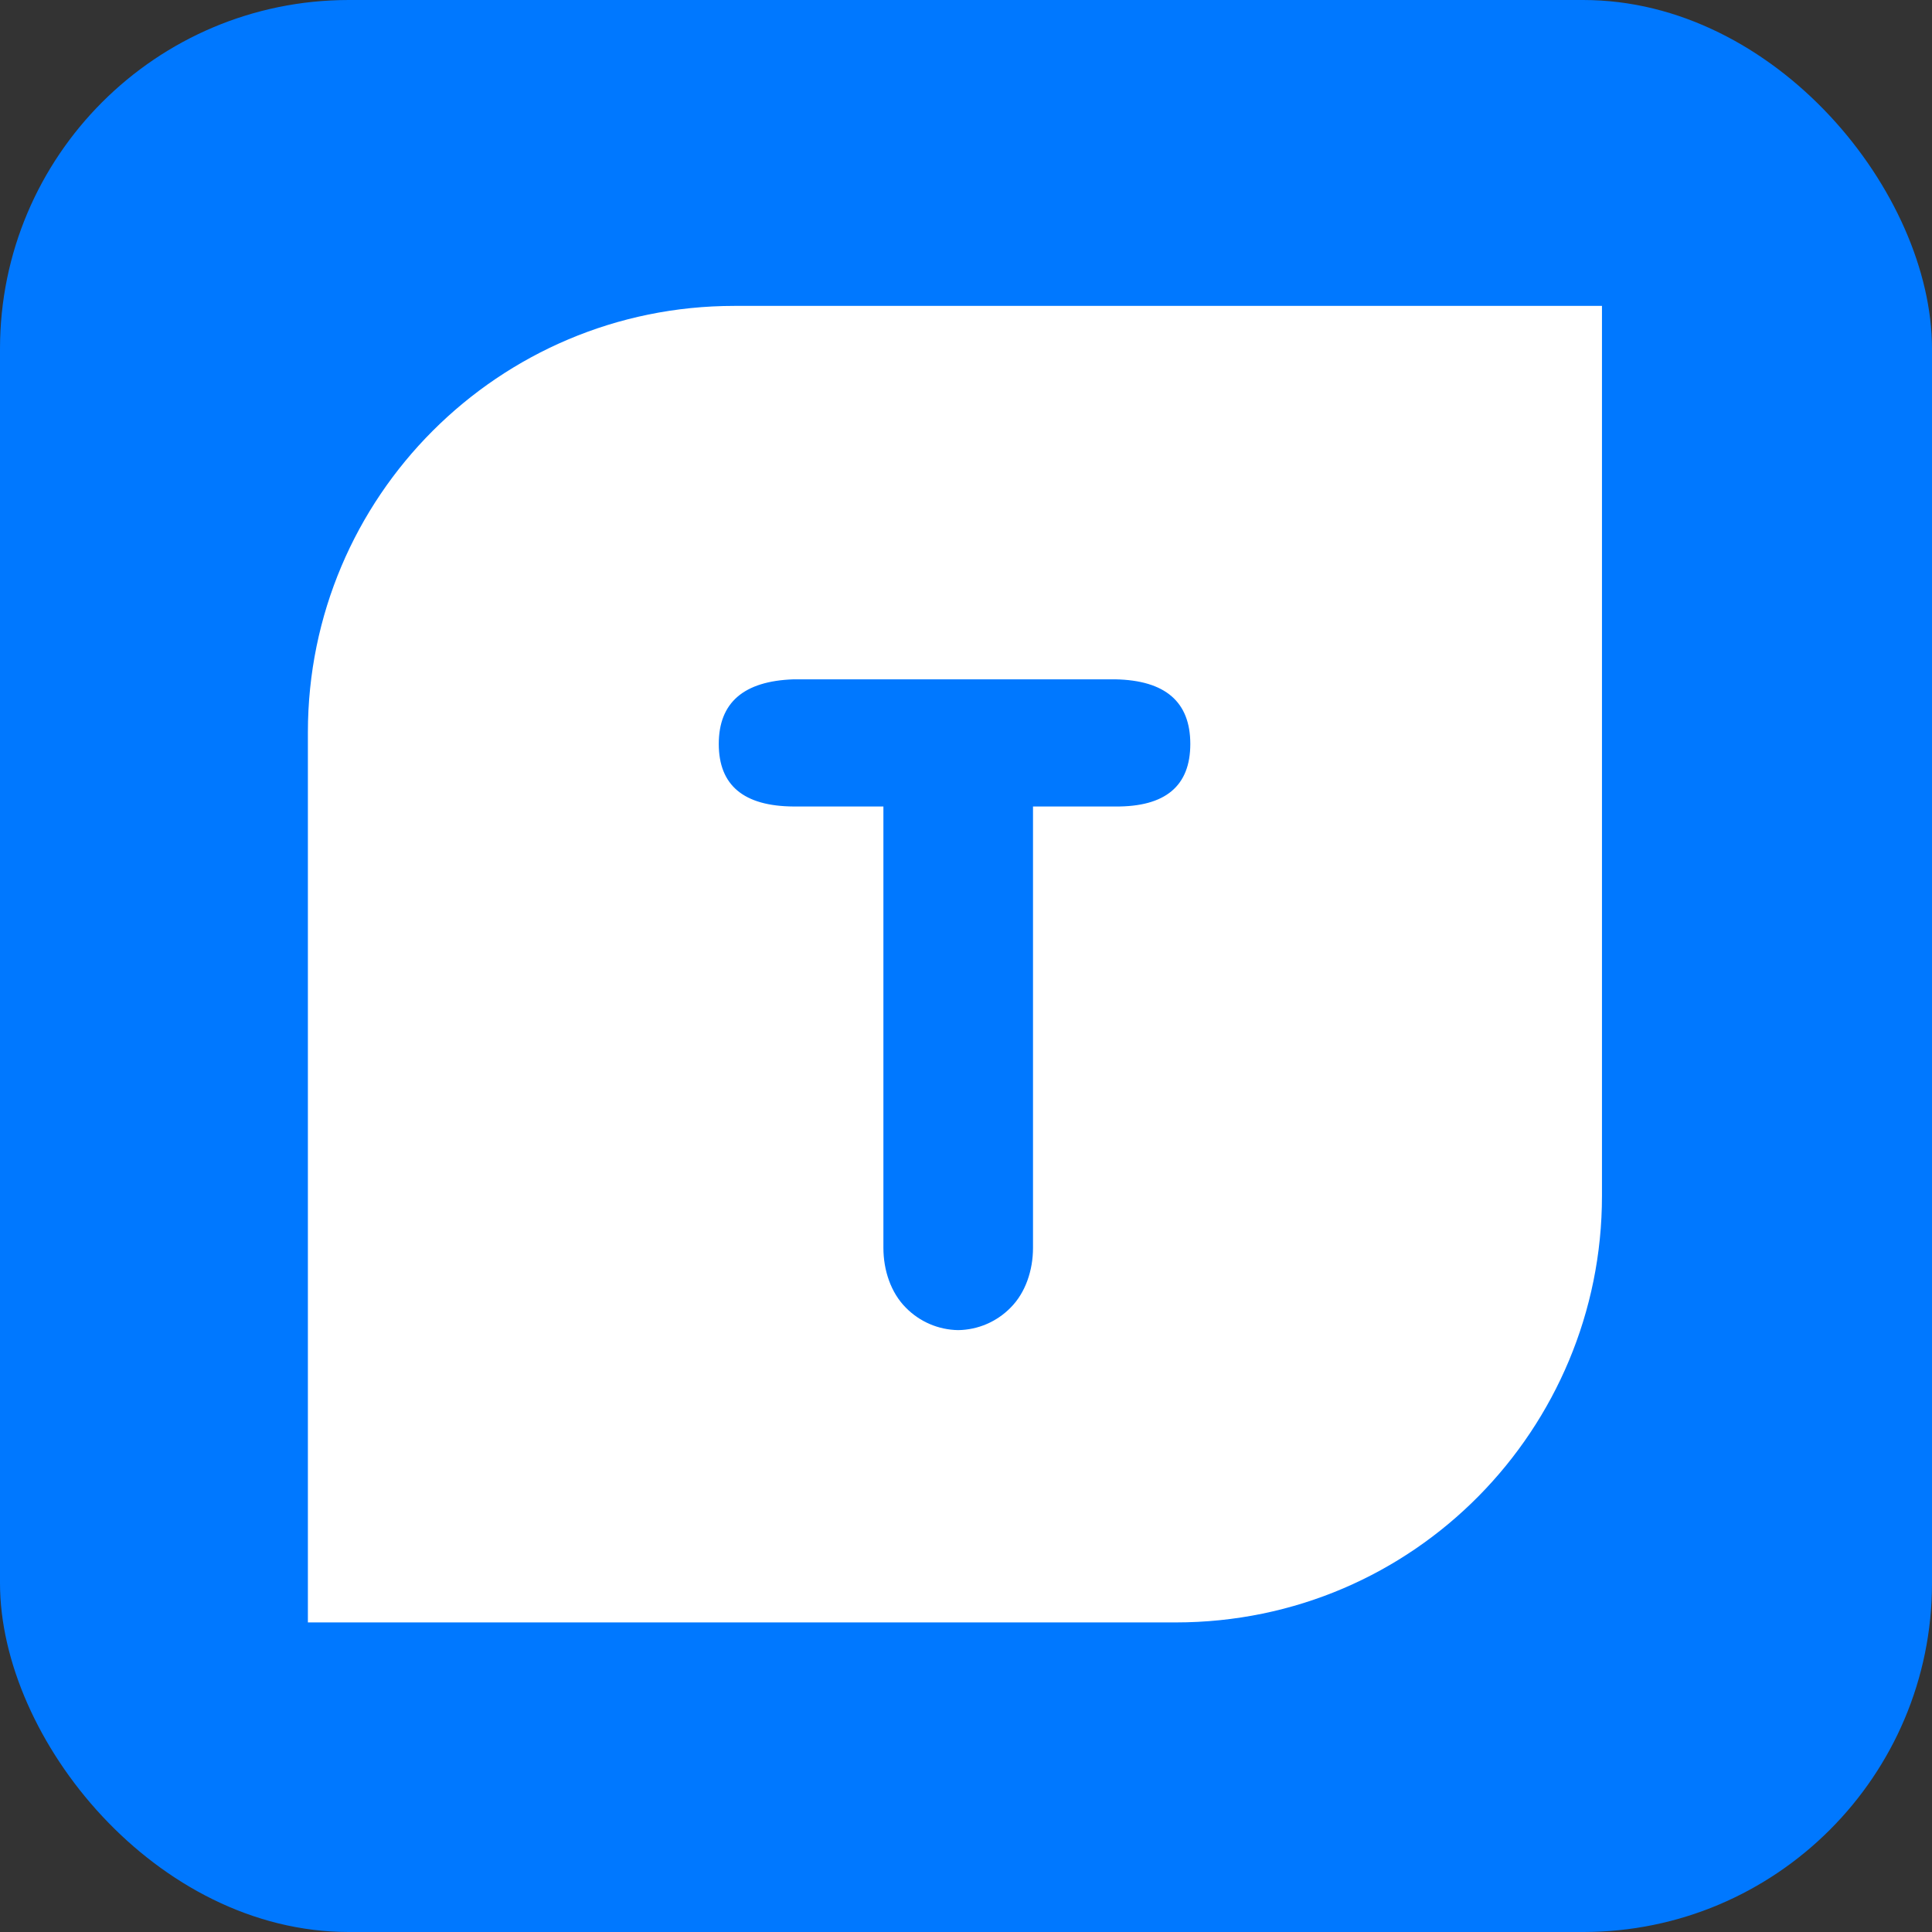
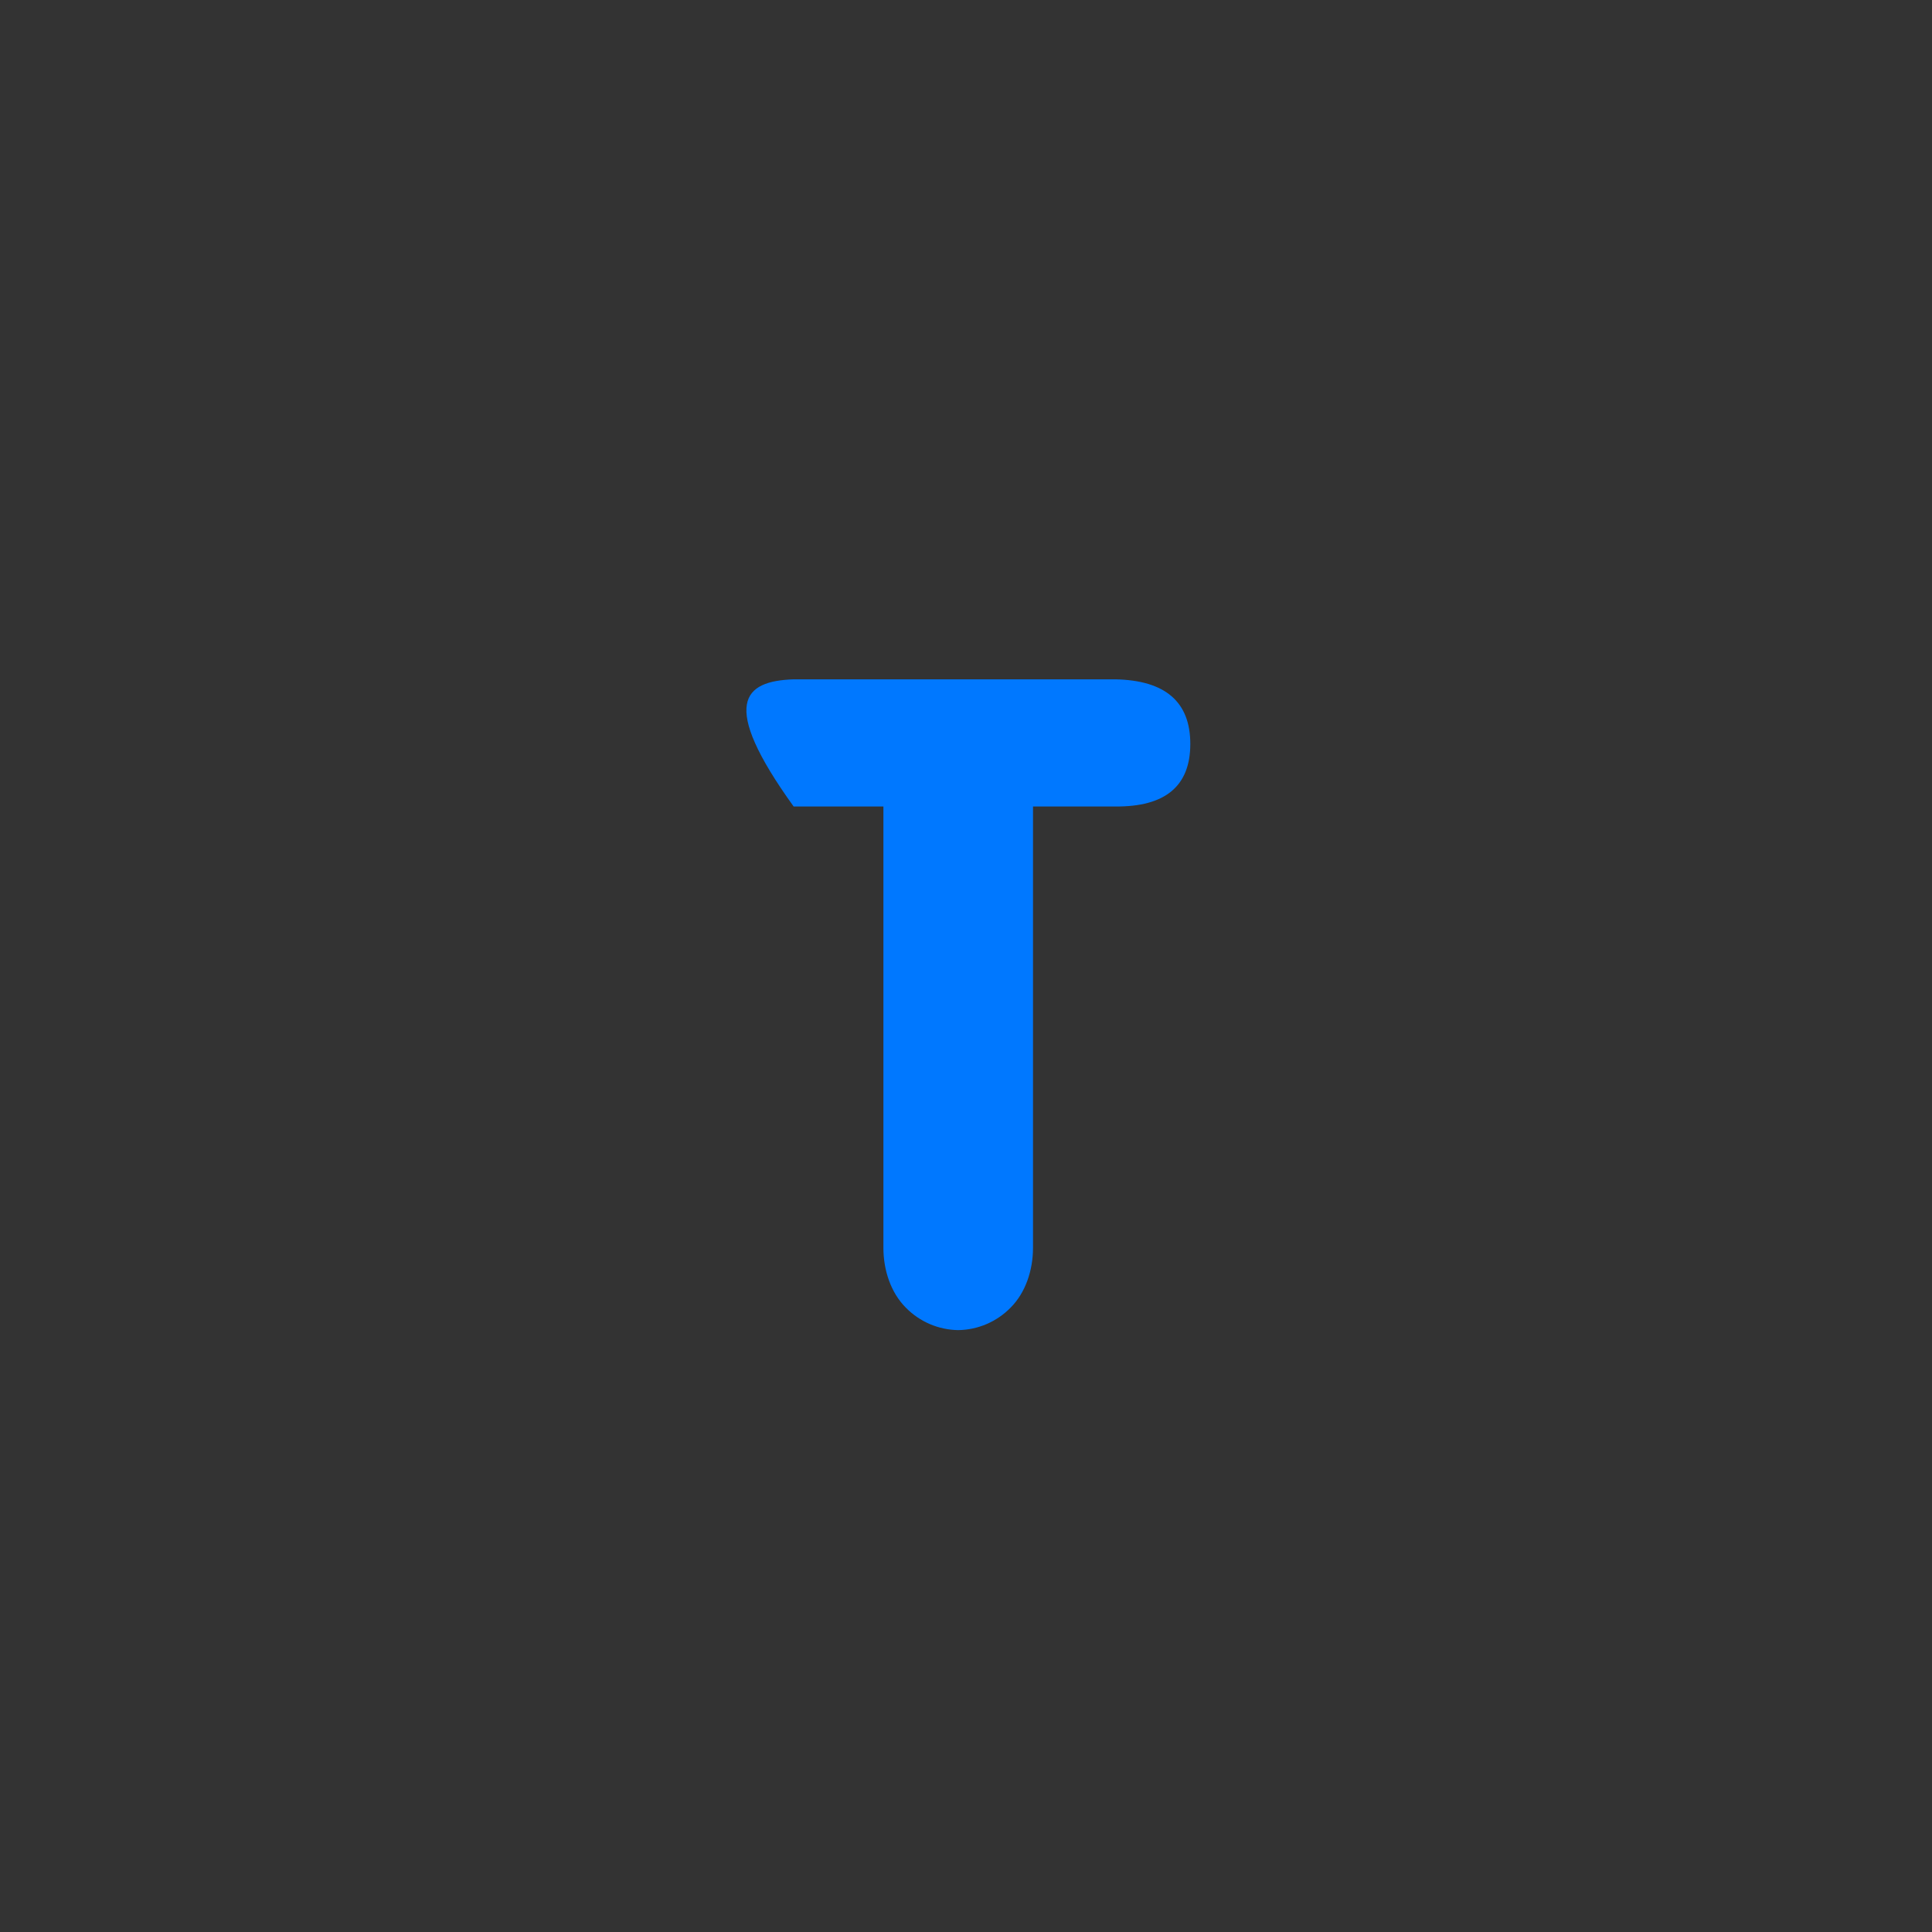
<svg xmlns="http://www.w3.org/2000/svg" width="720" height="720" viewBox="0 0 720 720" fill="none">
  <rect x="0" y="0" width="720" height="720" fill="#333333" stroke="none" />
-   <rect width="720" height="720" rx="130" fill="#0078FF" />
-   <path d="M438.11 114H273.639C185.881 114 114.741 185.141 114.741 272.897V604.63H438.109C527.314 604.63 597.006 532.151 597.006 445.733V114H438.11Z" fill="white" />
-   <path d="M384.972 300.557V465.029C384.972 473.392 382.185 481.754 376.61 487.33C371.463 492.583 364.449 495.589 357.096 495.694C349.743 495.589 342.728 492.583 337.581 487.33C332.007 481.754 329.219 473.392 329.219 465.029V300.557H295.768C277.167 300.447 267.867 292.679 267.867 277.251C267.867 261.826 277.168 253.796 295.768 253.166H415.637C434.274 253.531 443.592 261.559 443.592 277.251C443.592 292.945 434.274 300.714 415.638 300.557H384.971H384.972Z" fill="#0078FF" />
+   <path d="M384.972 300.557V465.029C384.972 473.392 382.185 481.754 376.61 487.33C371.463 492.583 364.449 495.589 357.096 495.694C349.743 495.589 342.728 492.583 337.581 487.33C332.007 481.754 329.219 473.392 329.219 465.029V300.557H295.768C267.867 261.826 277.168 253.796 295.768 253.166H415.637C434.274 253.531 443.592 261.559 443.592 277.251C443.592 292.945 434.274 300.714 415.638 300.557H384.971H384.972Z" fill="#0078FF" />
</svg>